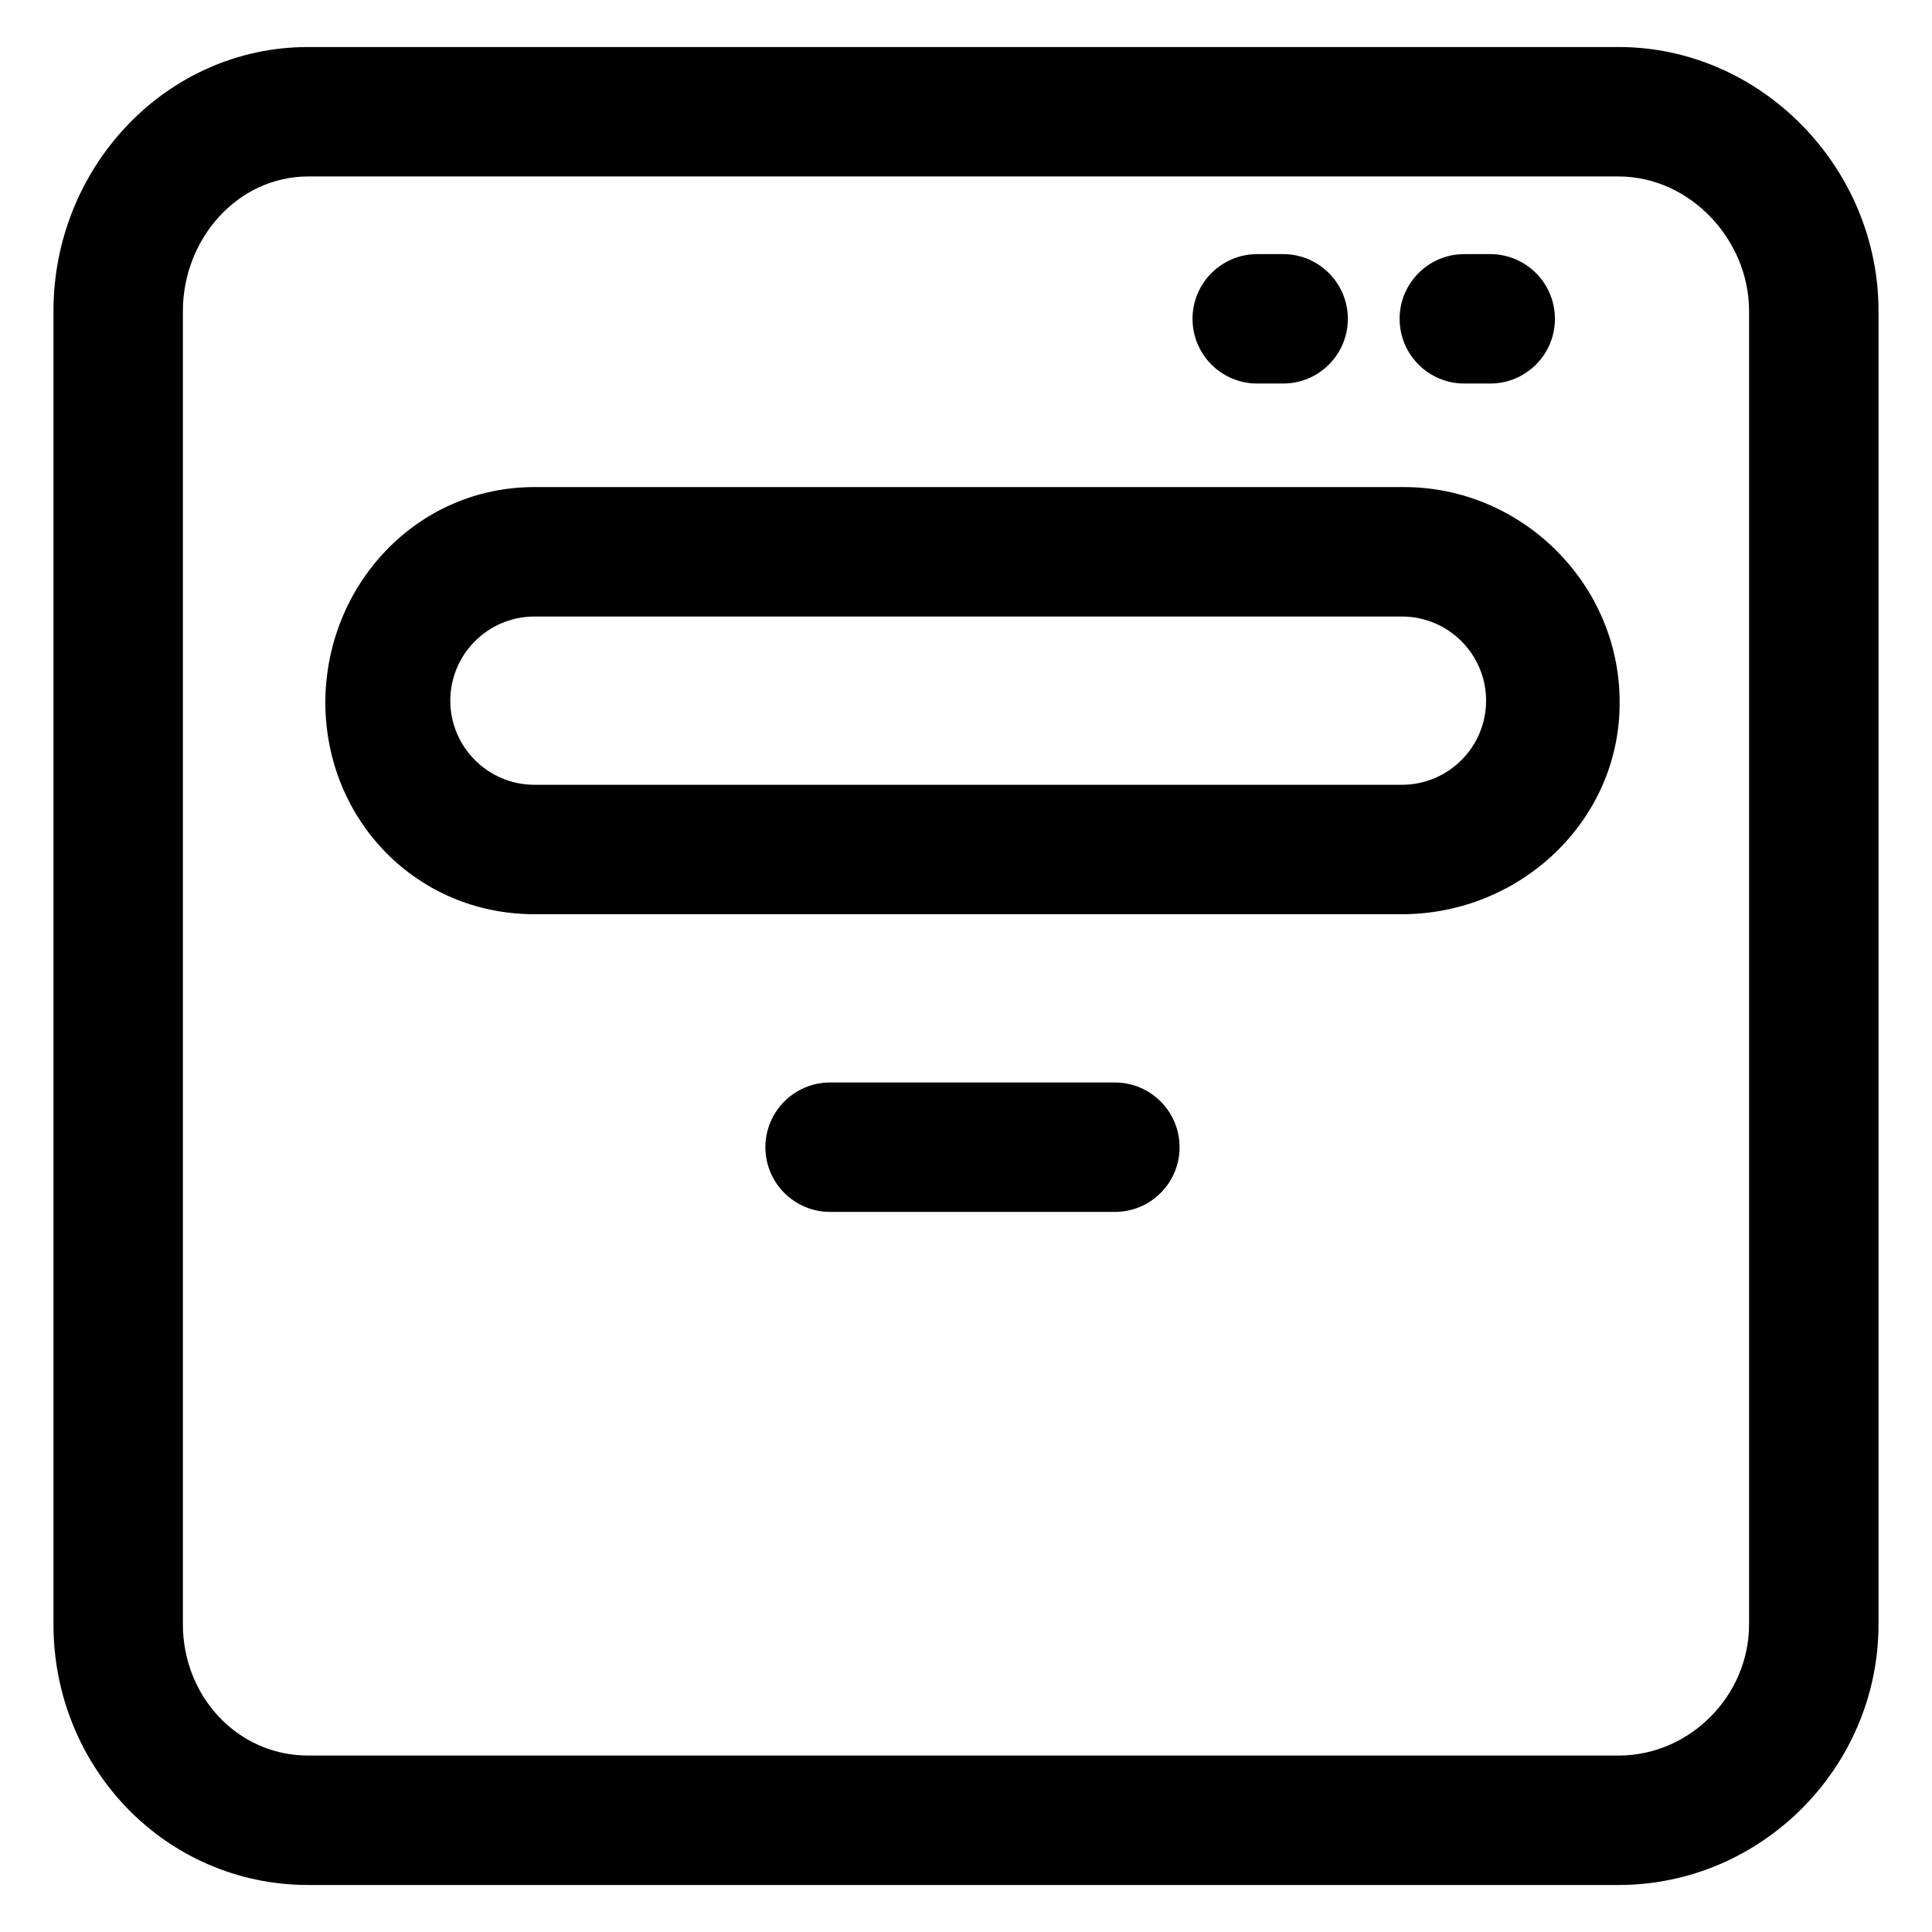
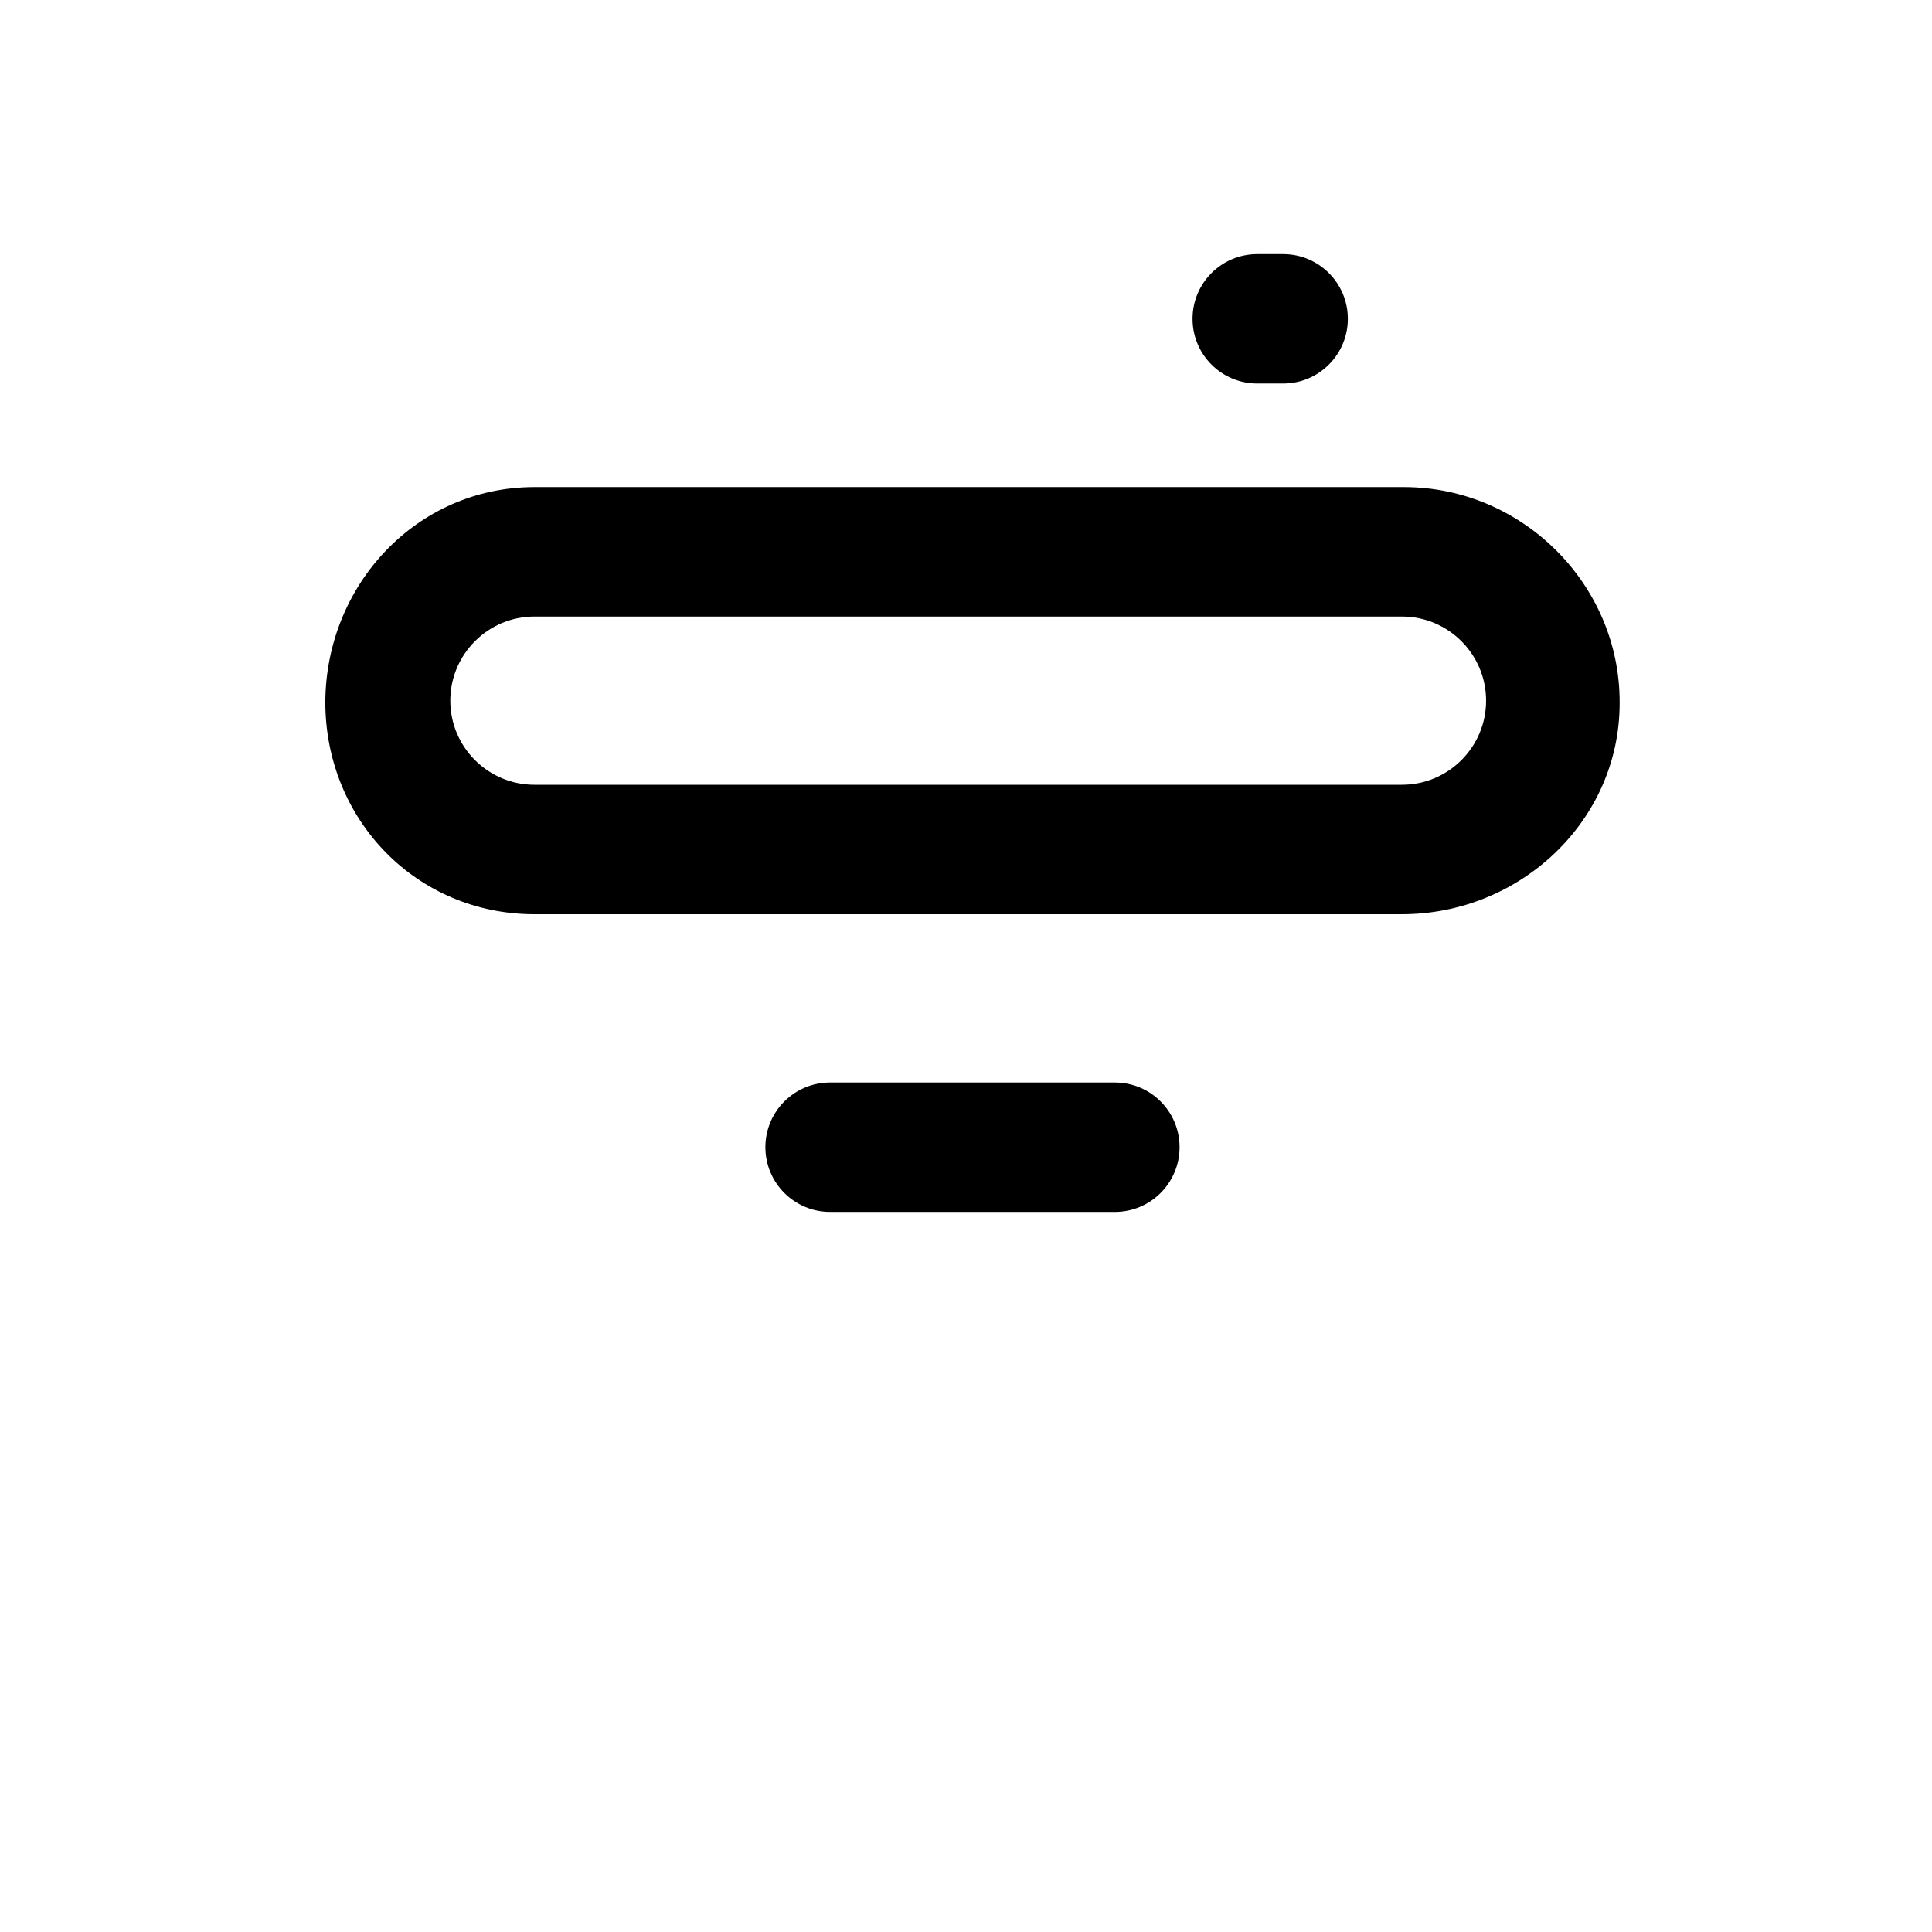
<svg xmlns="http://www.w3.org/2000/svg" fill="#000000" width="800px" height="800px" version="1.1" viewBox="144 144 512 512">
  <g>
-     <path d="m572.92 156.46h-347.21c-37.891 0-67.543 32.059-67.543 69.949v348.06c0 37.891 29.652 69.074 67.547 69.074h347.21c37.887-0.004 68.902-31.184 68.902-69.074v-348.06c0-37.891-31.016-69.949-68.906-69.949zm34.602 418.01c0 18.914-15.688 34.773-34.602 34.773h-347.21c-18.914 0-33.242-15.855-33.242-34.773v-348.06c0-18.914 14.328-35.645 33.242-35.645h347.21c18.914 0 34.602 16.73 34.602 35.645z" />
    <path d="m516.08 273.08h-230.45c-31.199 0-55.332 25.922-55.418 57.102 0.086 31.18 24.219 56.094 55.418 56.094h229.9c31.258 0 57.691-24.668 57.691-55.93v-0.336c0-31.254-25.887-56.93-57.145-56.93zm-0.547 78.895h-229.9c-12.293 0-22.297-10-22.297-22.297 0-12.293 10-22.293 22.297-22.293h229.9c12.293 0 22.297 10 22.297 22.297 0.004 12.297-10.004 22.293-22.297 22.293z" />
-     <path d="m230.2 330.35c0-0.055 0.012-0.109 0.012-0.168 0-0.055-0.012-0.109-0.012-0.168z" />
-     <path d="m532.06 245.64h6.863c9.473 0 17.148-7.68 17.148-17.148 0-9.473-7.68-17.148-17.148-17.148h-6.863c-9.473 0-17.148 7.68-17.148 17.148 0 9.473 7.672 17.148 17.148 17.148z" />
+     <path d="m230.2 330.35c0-0.055 0.012-0.109 0.012-0.168 0-0.055-0.012-0.109-0.012-0.168" />
    <path d="m477.18 245.64h6.863c9.473 0 17.148-7.68 17.148-17.148 0-9.473-7.68-17.148-17.148-17.148h-6.863c-9.473 0-17.148 7.68-17.148 17.148 0 9.473 7.68 17.148 17.148 17.148z" />
    <path d="m439.45 430.87h-75.465c-9.473 0-17.148 7.68-17.148 17.148 0 9.473 7.68 17.148 17.148 17.148l75.465 0.004c9.473 0 17.148-7.68 17.148-17.148 0.004-9.473-7.676-17.152-17.148-17.152z" />
  </g>
</svg>